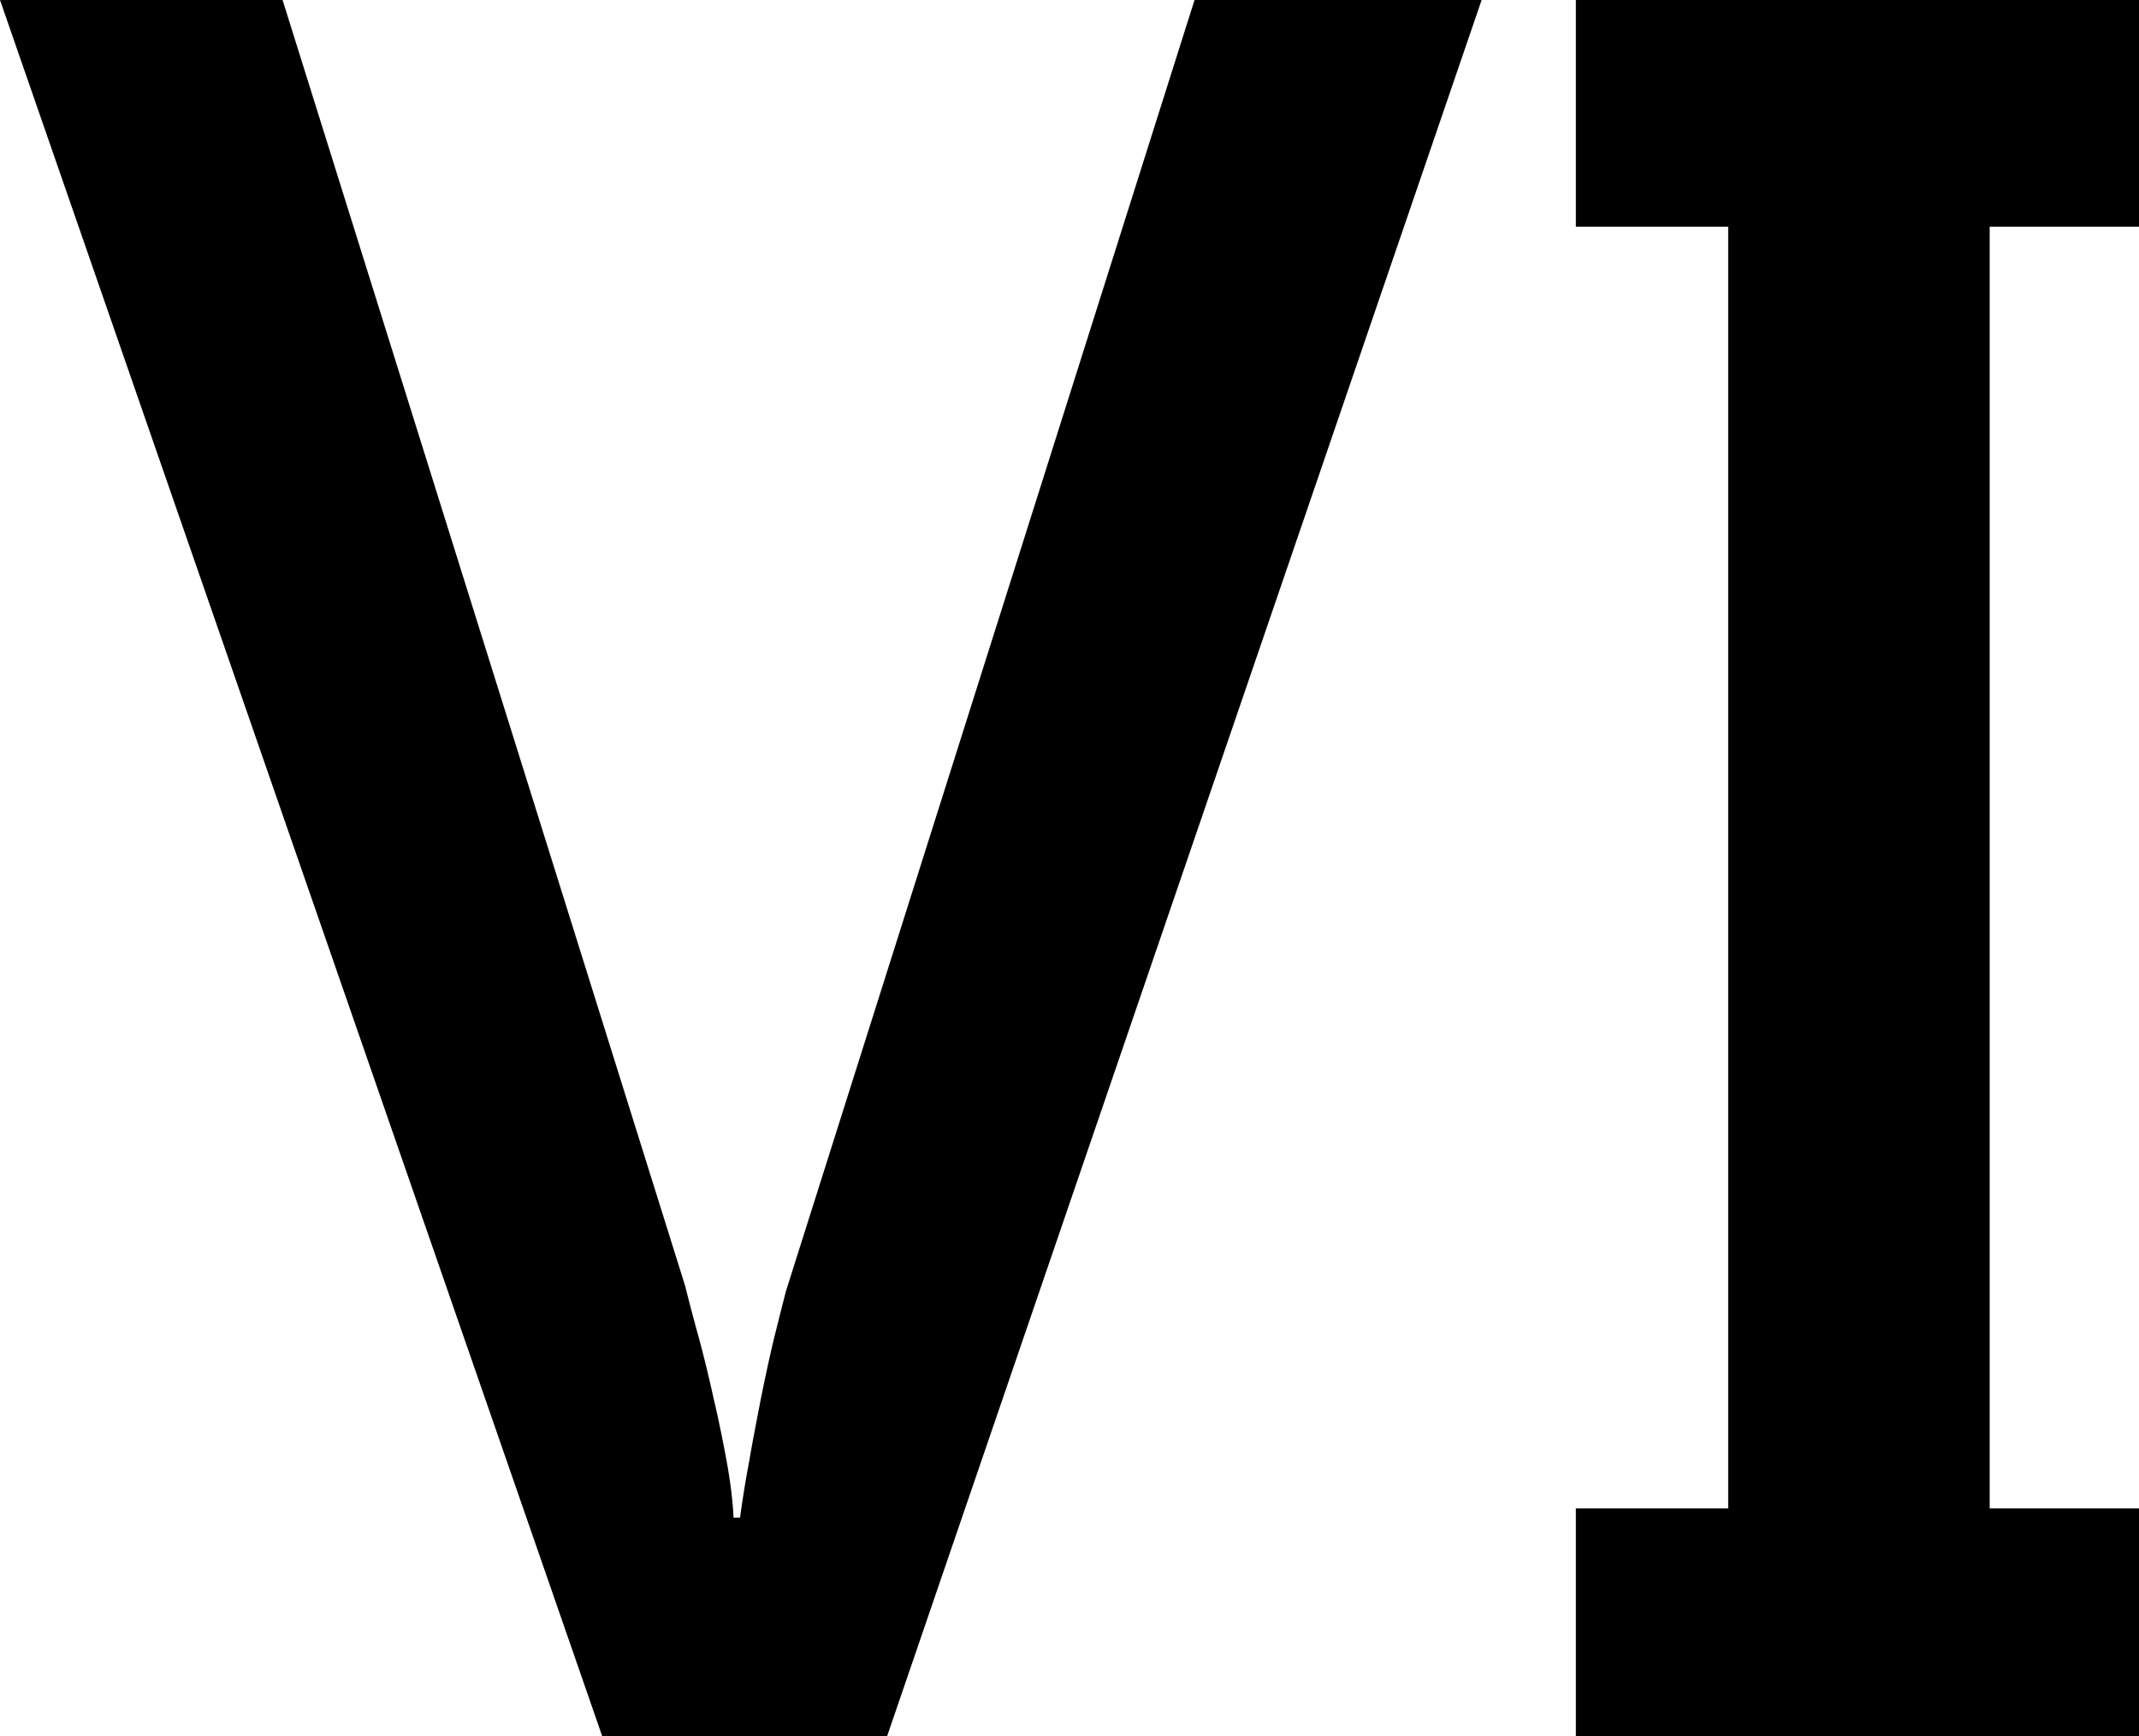
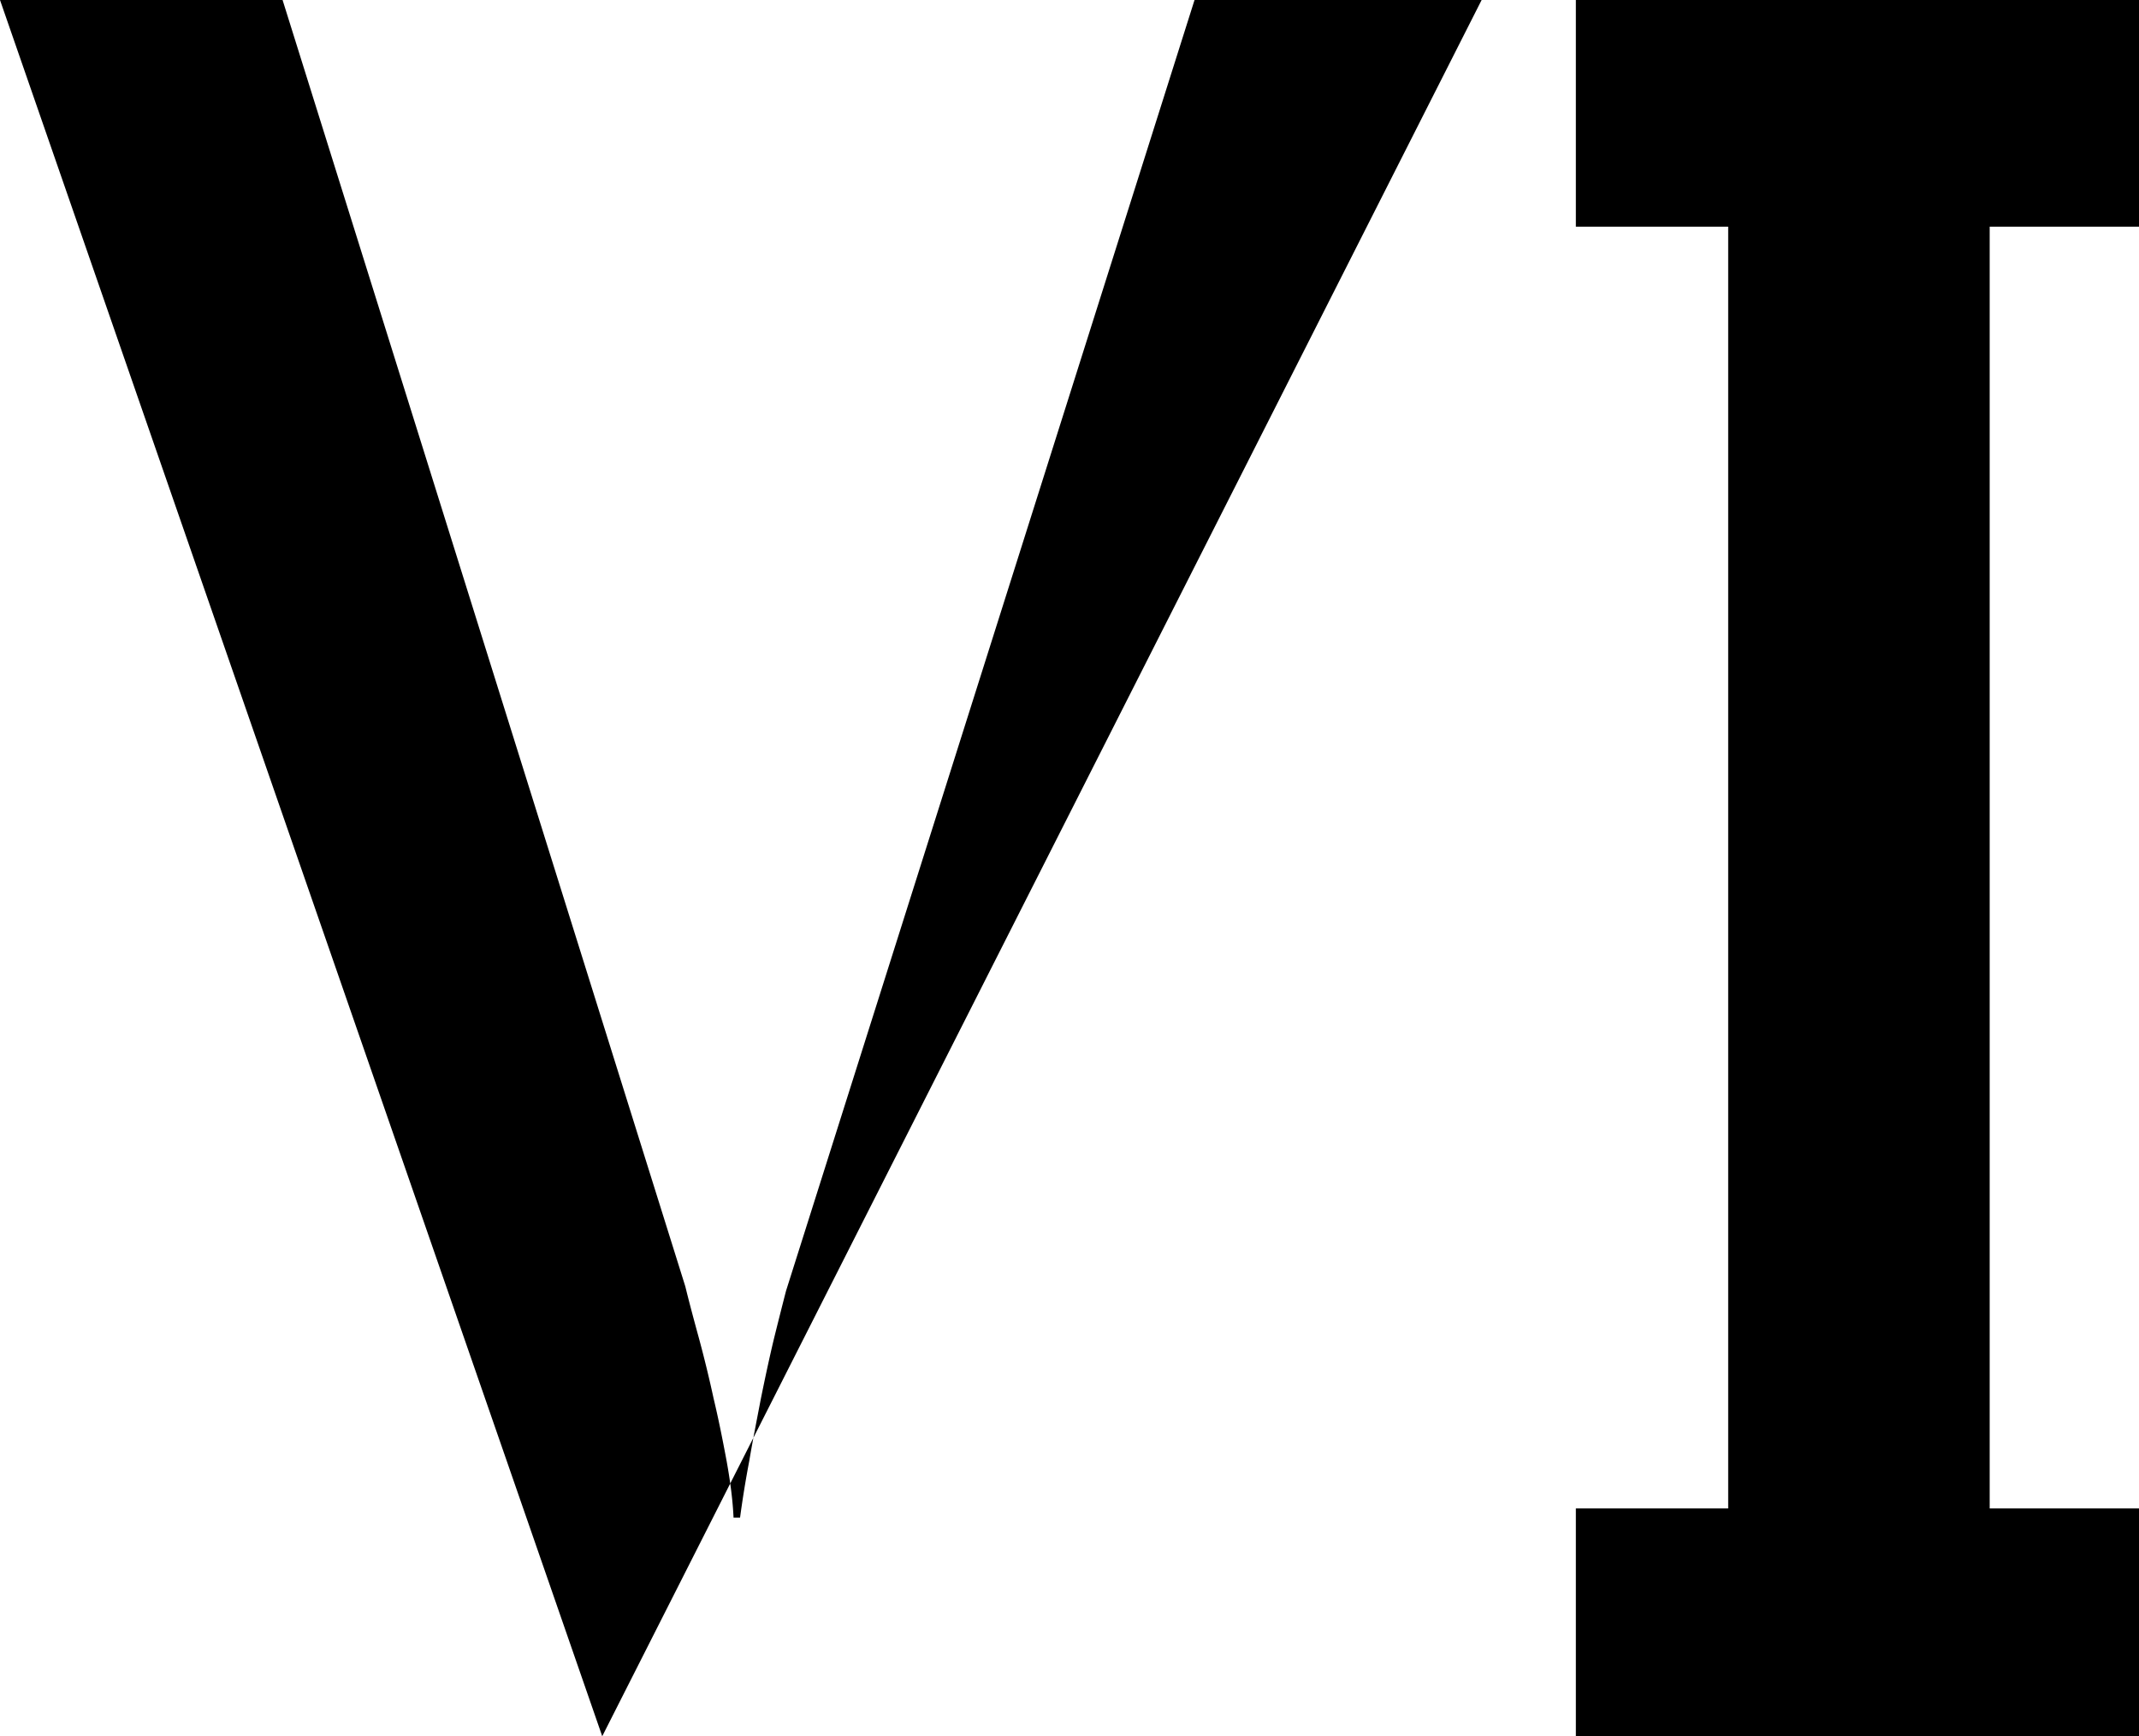
<svg xmlns="http://www.w3.org/2000/svg" shape-rendering="geometricPrecision" text-rendering="geometricPrecision" image-rendering="optimizeQuality" fill-rule="evenodd" clip-rule="evenodd" viewBox="0 0 512 415.597">
-   <path fill-rule="nonzero" d="M144.152 415.597h68.186L354.648 0h-68.719l-97.788 309.015c-.827 3.217-1.828 7.154-2.936 11.638-1.095 4.591-2.109 9.356-3.11 14.294-.921 4.858-1.922 9.809-2.749 14.761a249.521 249.521 0 00-2.202 13.559h-1.562c-.173-3.937-.734-8.421-1.641-13.466-.921-4.952-1.922-9.996-3.123-15.028a292.31 292.31 0 00-3.577-14.667c-1.281-4.671-2.376-8.795-3.203-12.185L67.638 0H0l144.152 415.597zM476.259 54.252H512V0H377.203v54.252h36.462v306.813h-36.462v54.532H512v-54.532h-35.741V54.252z" />
+   <path fill-rule="nonzero" d="M144.152 415.597L354.648 0h-68.719l-97.788 309.015c-.827 3.217-1.828 7.154-2.936 11.638-1.095 4.591-2.109 9.356-3.11 14.294-.921 4.858-1.922 9.809-2.749 14.761a249.521 249.521 0 00-2.202 13.559h-1.562c-.173-3.937-.734-8.421-1.641-13.466-.921-4.952-1.922-9.996-3.123-15.028a292.31 292.31 0 00-3.577-14.667c-1.281-4.671-2.376-8.795-3.203-12.185L67.638 0H0l144.152 415.597zM476.259 54.252H512V0H377.203v54.252h36.462v306.813h-36.462v54.532H512v-54.532h-35.741V54.252z" />
</svg>